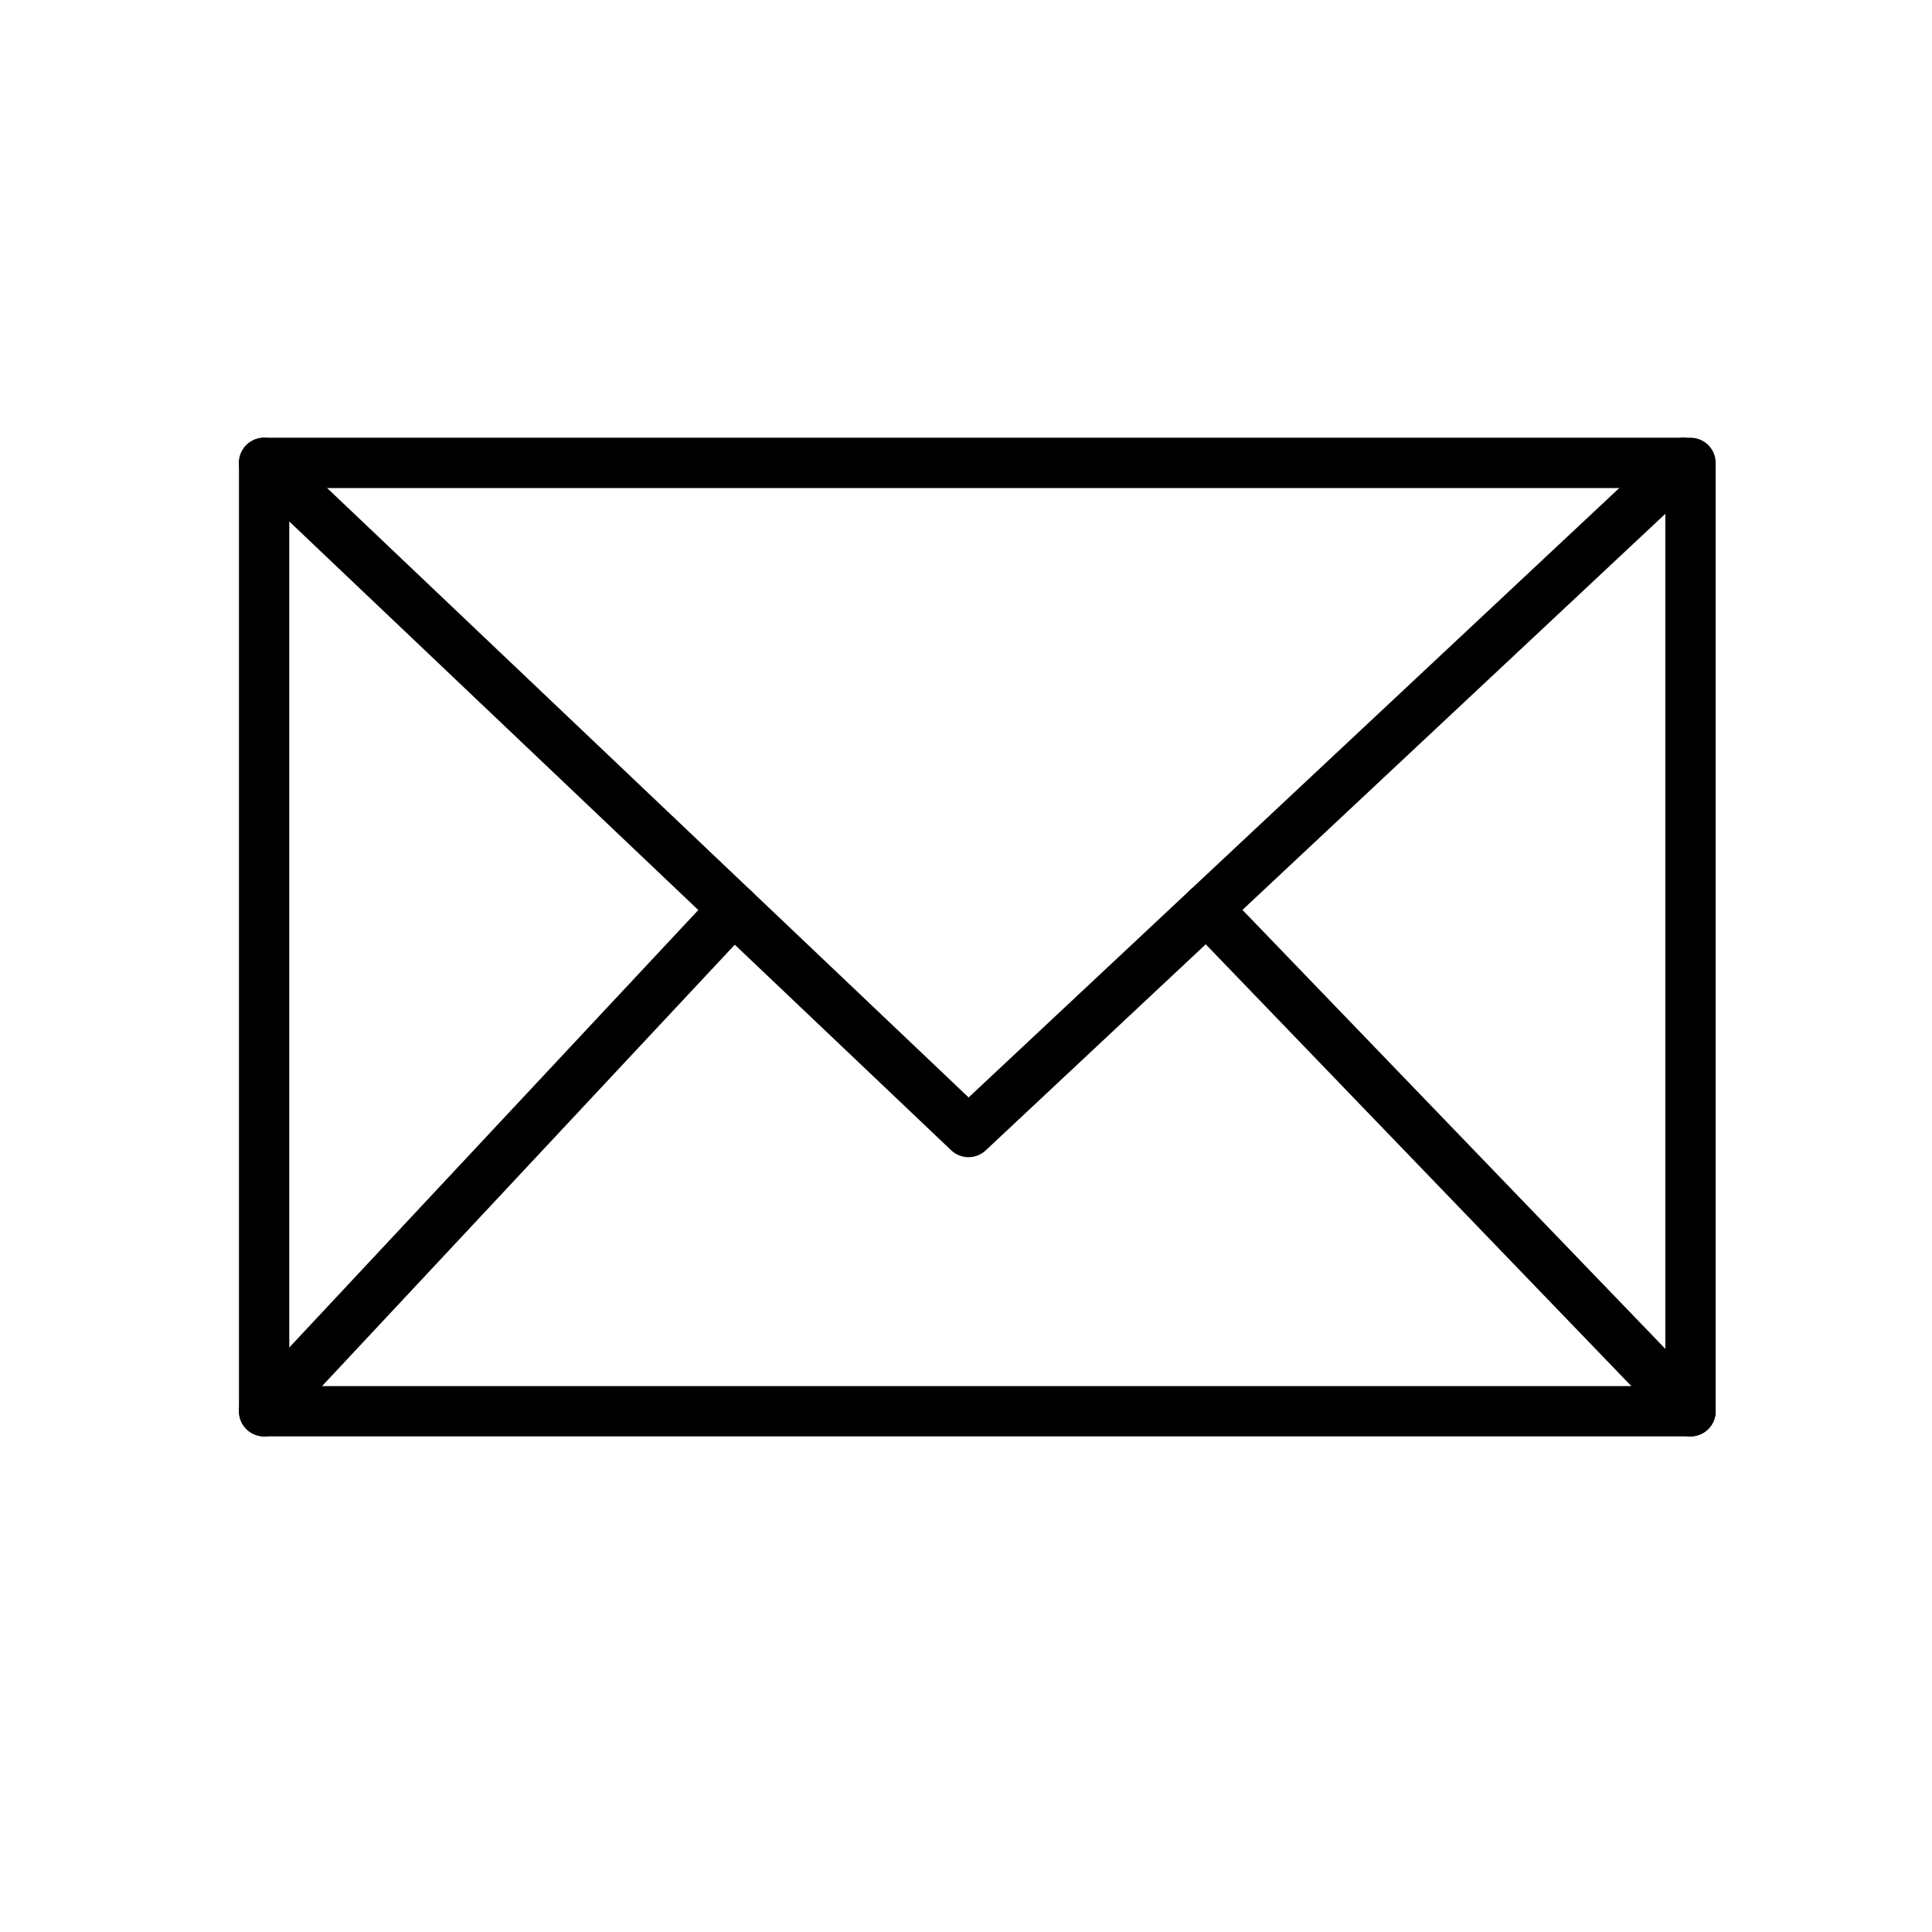
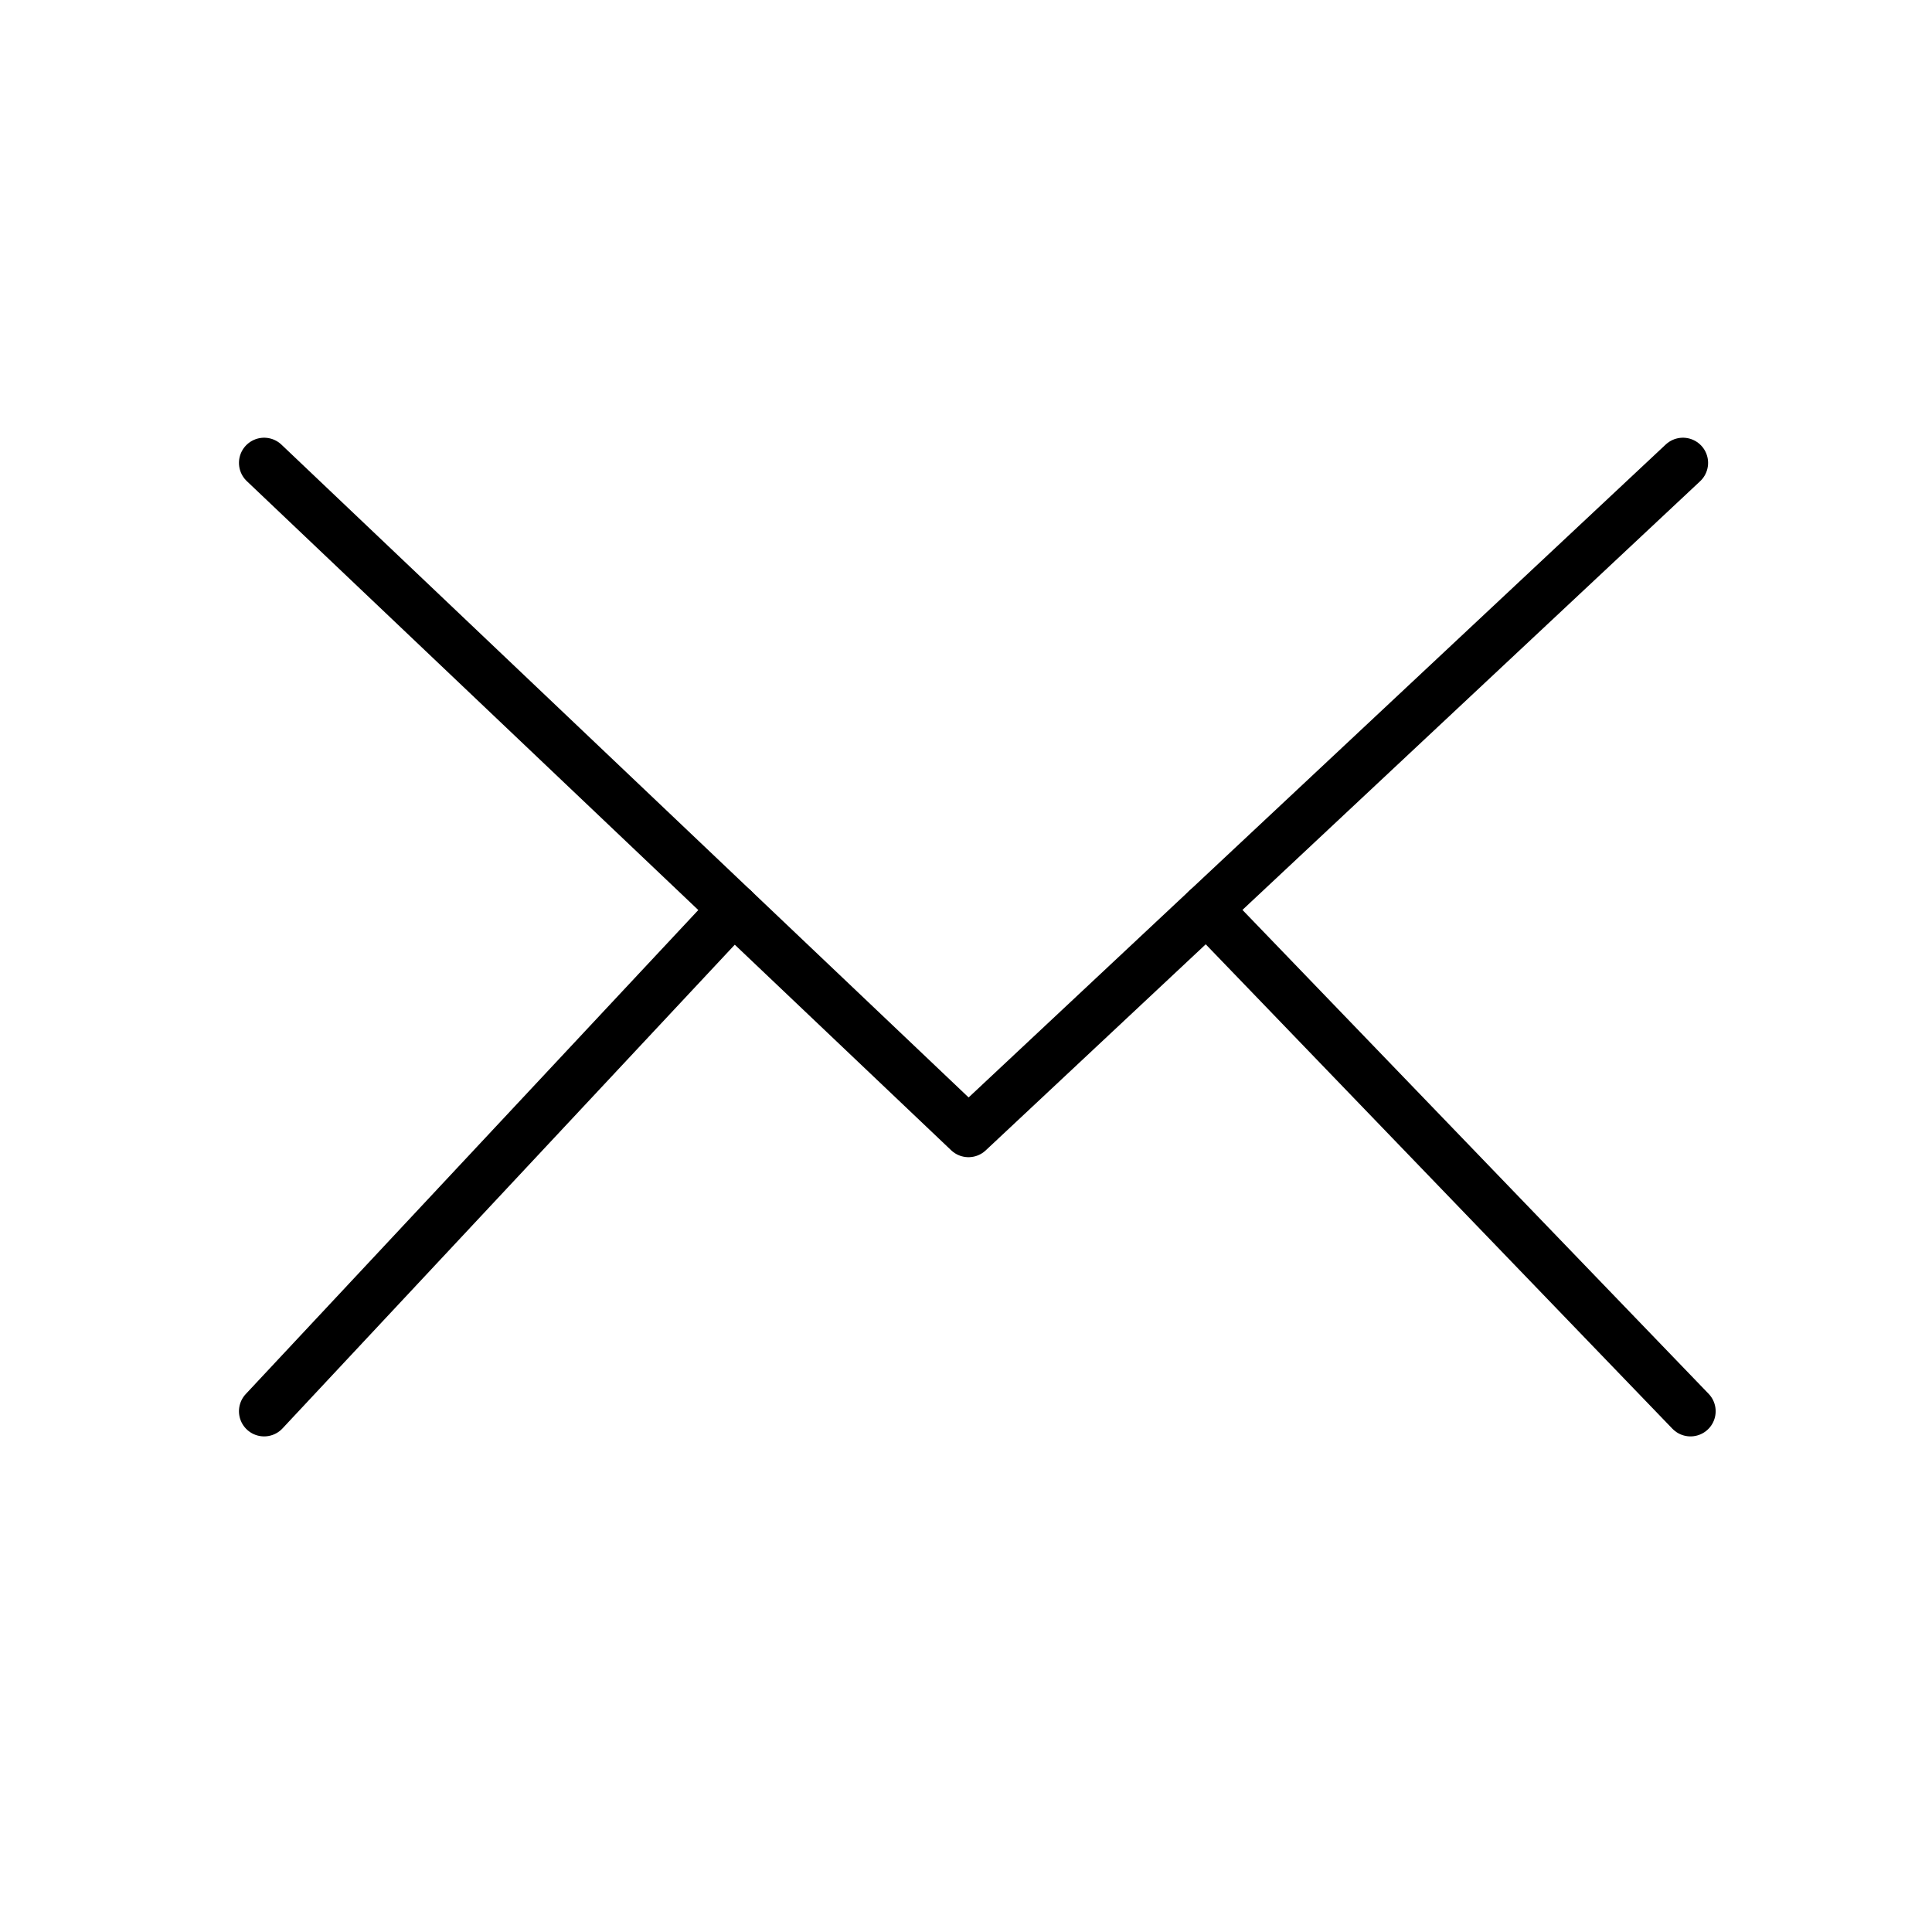
<svg xmlns="http://www.w3.org/2000/svg" version="1.1" id="Layer_1" x="0px" y="0px" width="48px" height="48px" viewBox="0 0 48 48" enable-background="new 0 0 48 48" xml:space="preserve">
-   <rect x="6.562" y="11.5" fill="none" stroke="#000000" stroke-width="1.25" stroke-linecap="round" stroke-linejoin="round" stroke-miterlimit="10" width="35.438" height="23.562" />
  <polyline fill="none" stroke="#000000" stroke-width="1.25" stroke-linecap="round" stroke-linejoin="round" stroke-miterlimit="10" points="  6.562,11.5 24.062,28.125 41.812,11.5 " />
  <line fill="none" stroke="#000000" stroke-width="1.25" stroke-linecap="round" stroke-linejoin="round" stroke-miterlimit="10" x1="6.562" y1="35.062" x2="18.229" y2="22.584" />
  <line fill="none" stroke="#000000" stroke-width="1.25" stroke-linecap="round" stroke-linejoin="round" stroke-miterlimit="10" x1="42" y1="35.062" x2="29.979" y2="22.584" />
</svg>